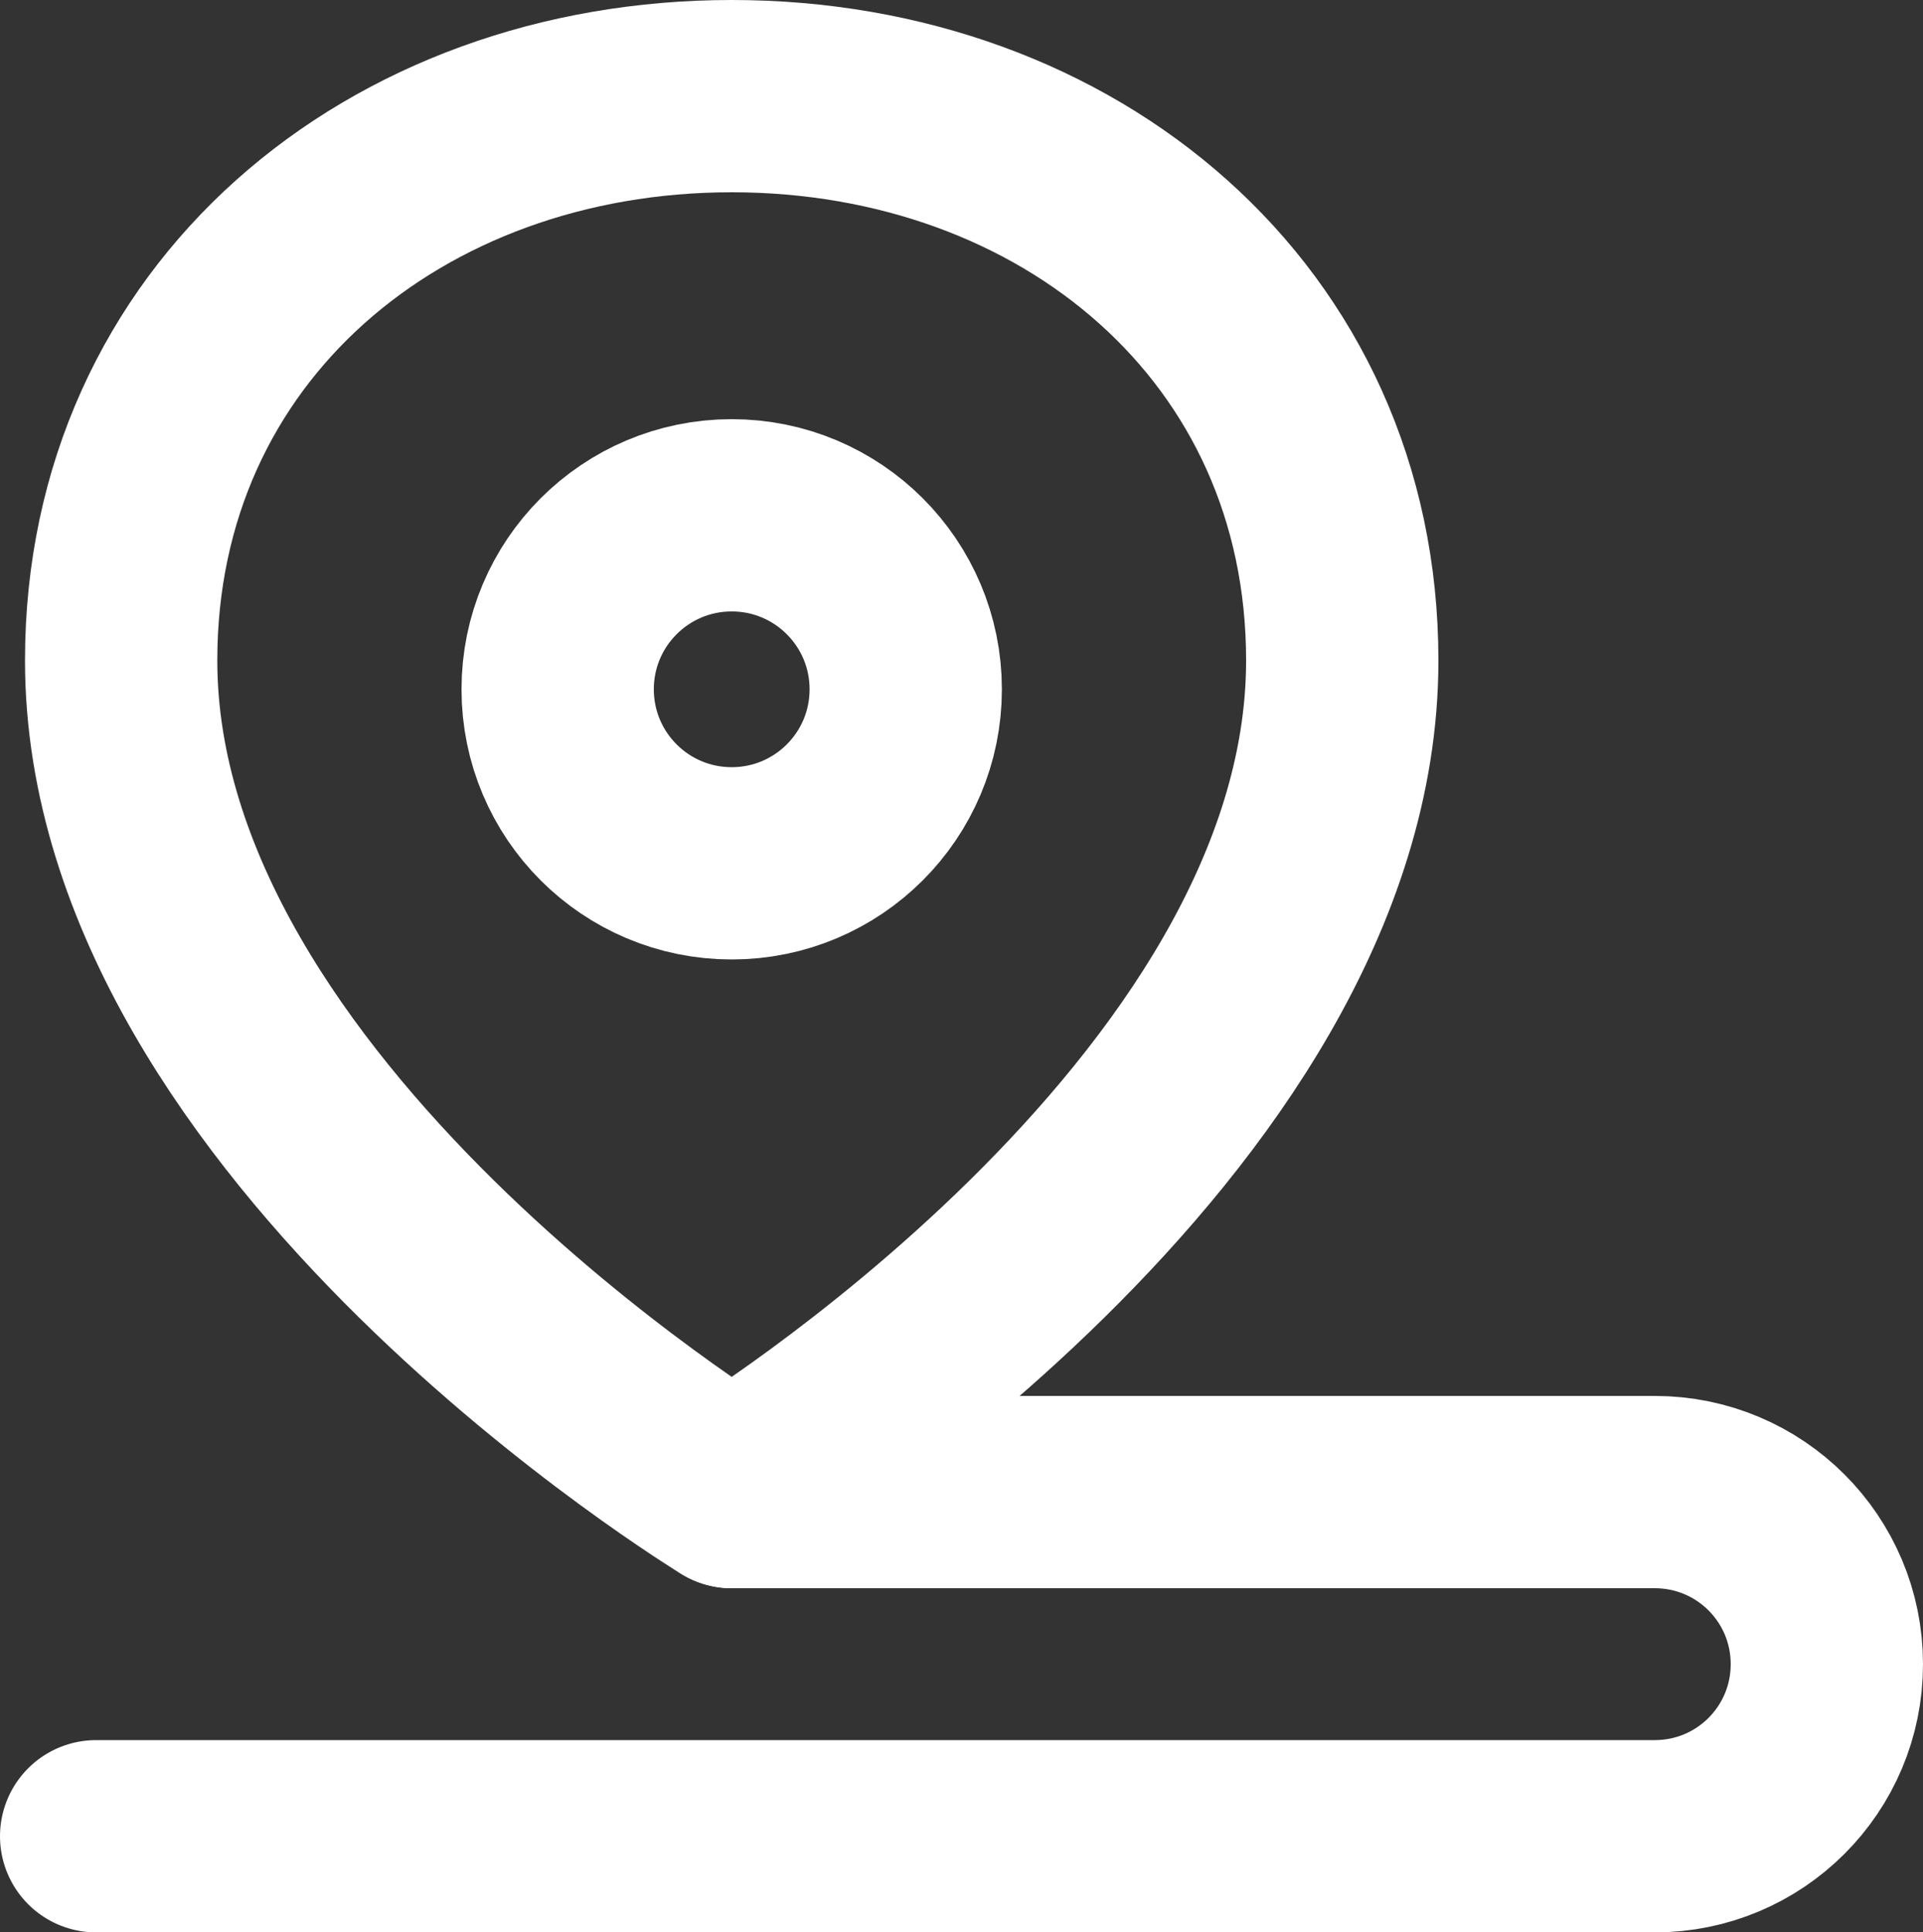
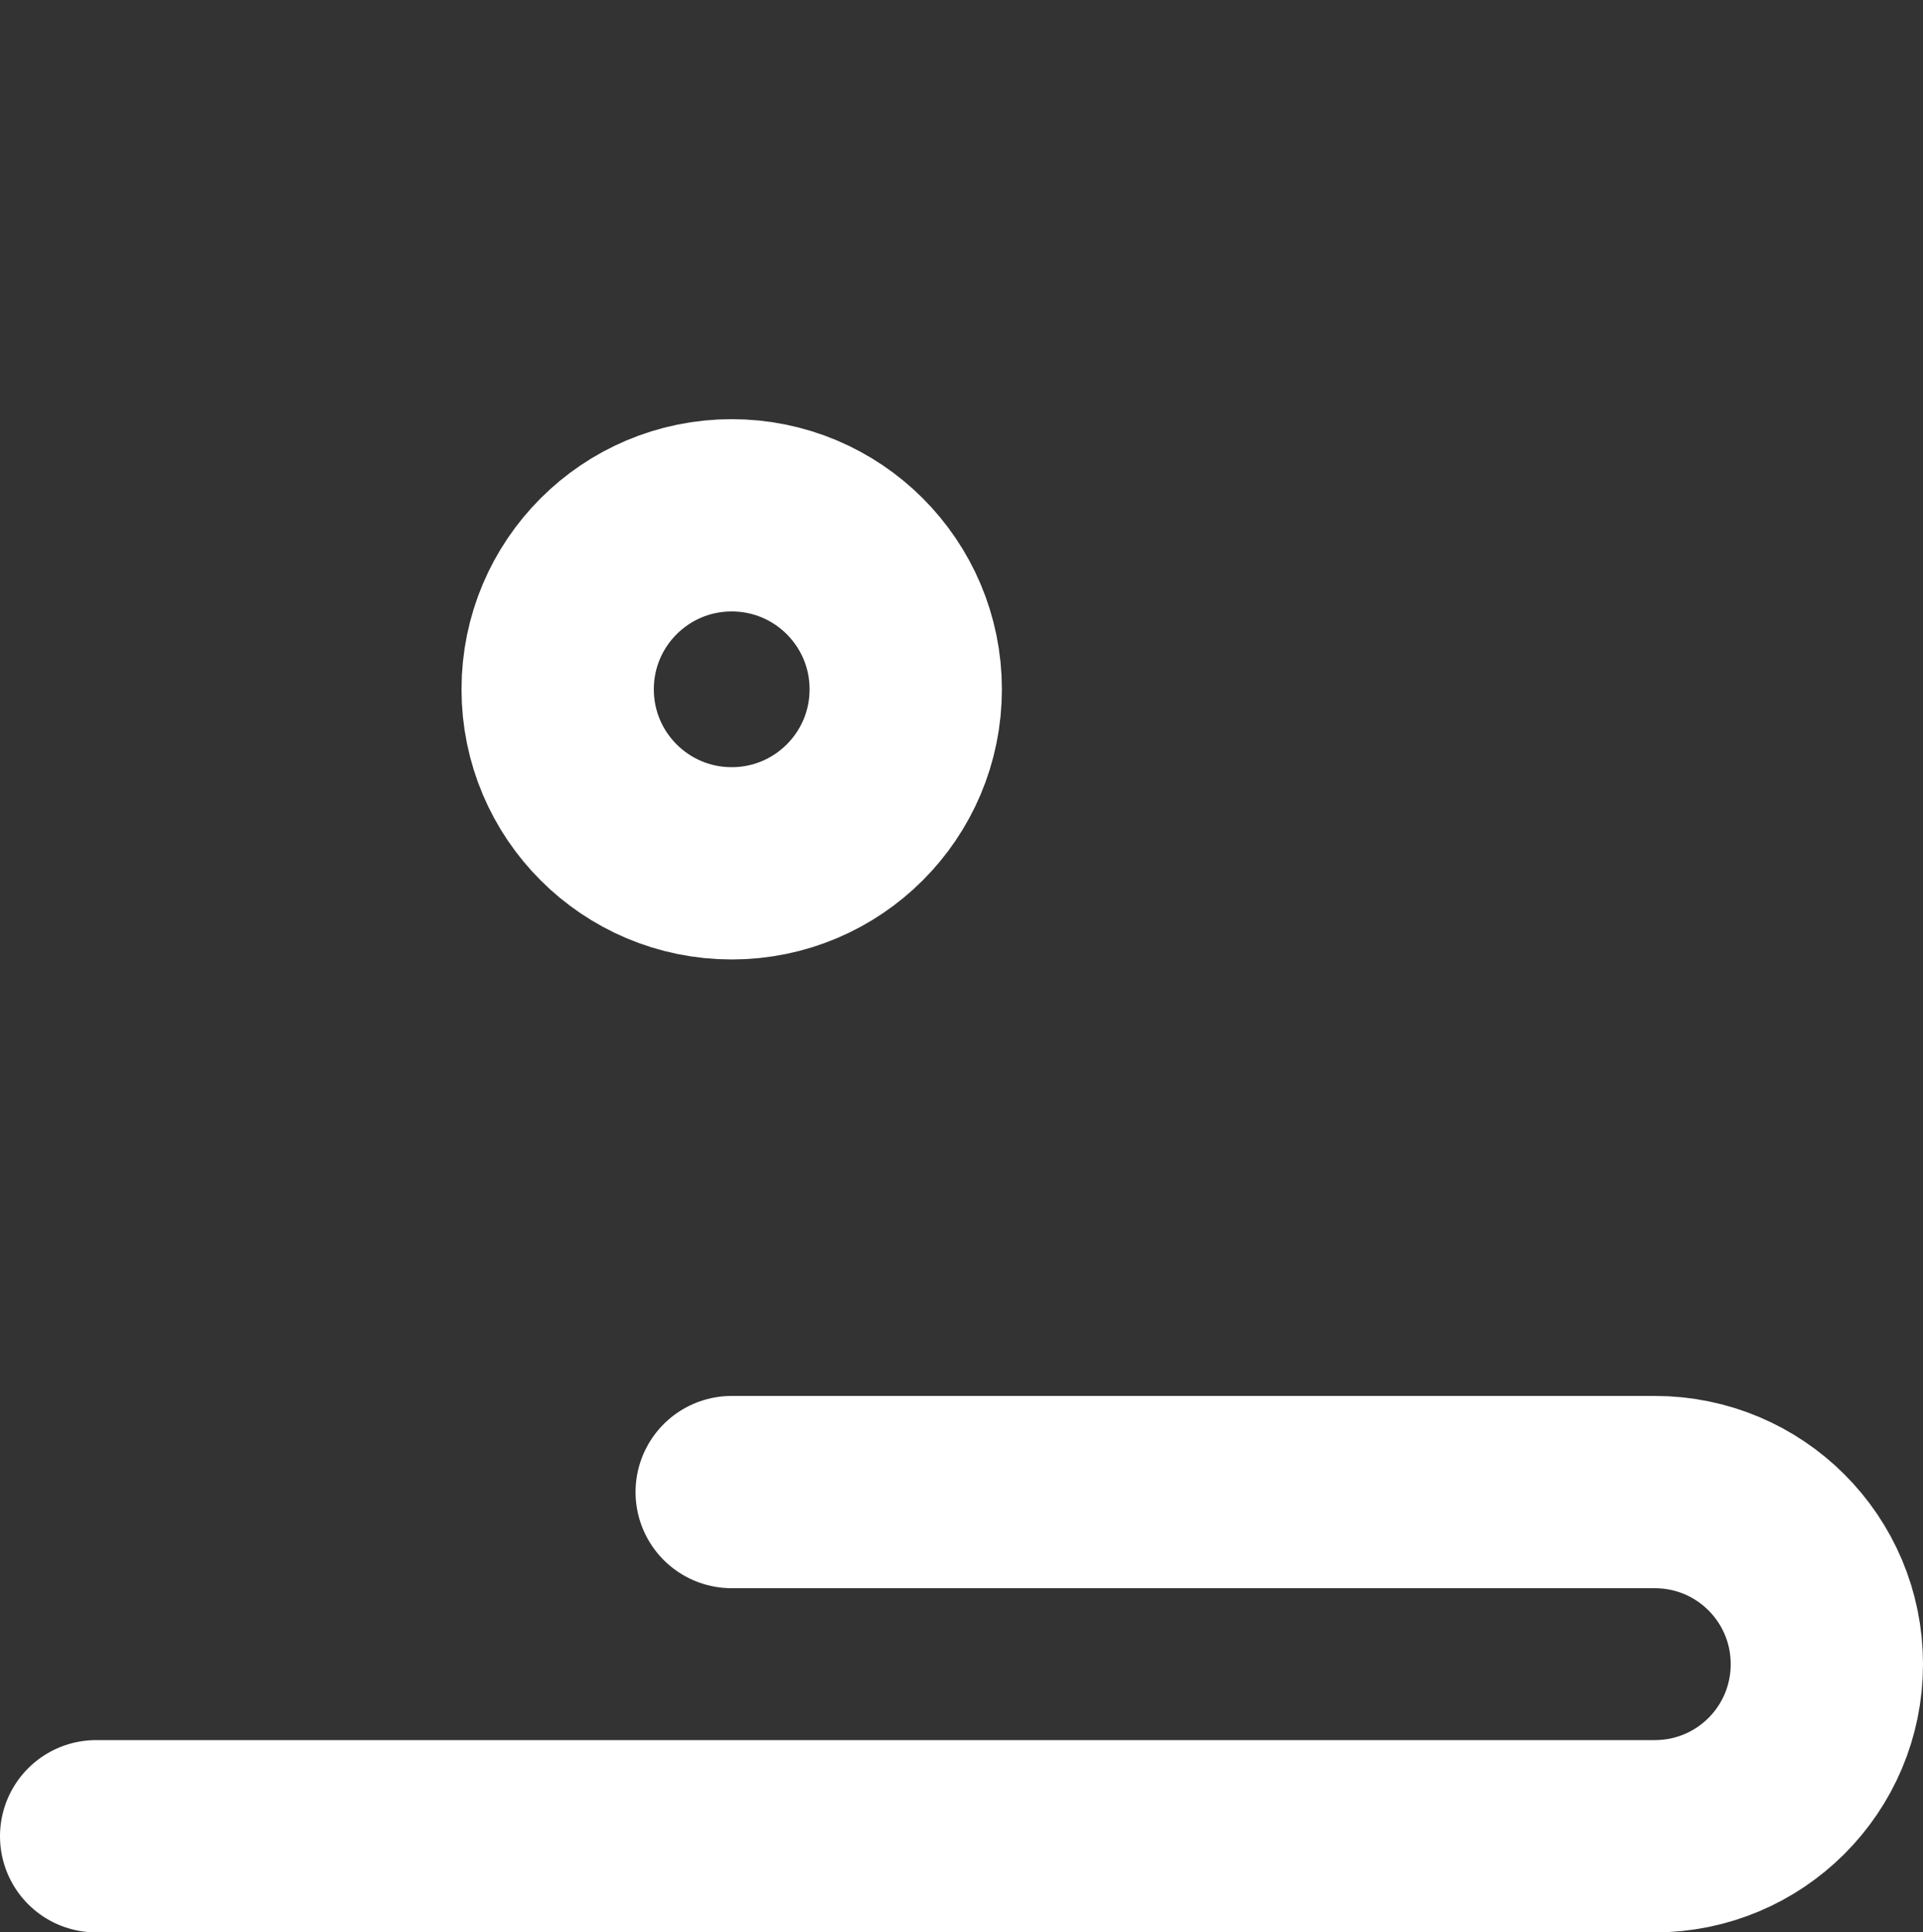
<svg xmlns="http://www.w3.org/2000/svg" id="_레이어_2" data-name="레이어 2" viewBox="0 0 20 20.1">
  <rect x="0" y="0" width="20" height="20.1" fill="#333333" stroke="none" />
  <defs>
    <style>
      .cls-1 {
        fill: none;
        stroke: #fff;
        stroke-linecap: round;
        stroke-linejoin: round;
        stroke-width: 2px;
      }
    </style>
  </defs>
  <g id="icon__" data-name="icon_ㅁ">
    <g>
-       <path class="cls-1" d="M7.61,1c3.5,0,6.35,2.36,6.35,5.87,0,4.79-6.35,8.65-6.35,8.65,0,0-6.35-3.86-6.35-8.65C1.26,3.36,4.11,1,7.61,1Z" />
      <path class="cls-1" d="M9.42,7.17c0,1-.81,1.81-1.81,1.81s-1.81-.81-1.81-1.81.81-1.81,1.81-1.81,1.81.81,1.81,1.81Z" />
      <path class="cls-1" d="M7.61,15.52h9.6c.99,0,1.79.8,1.79,1.79h0c0,.99-.8,1.79-1.79,1.79H1" />
    </g>
  </g>
</svg>